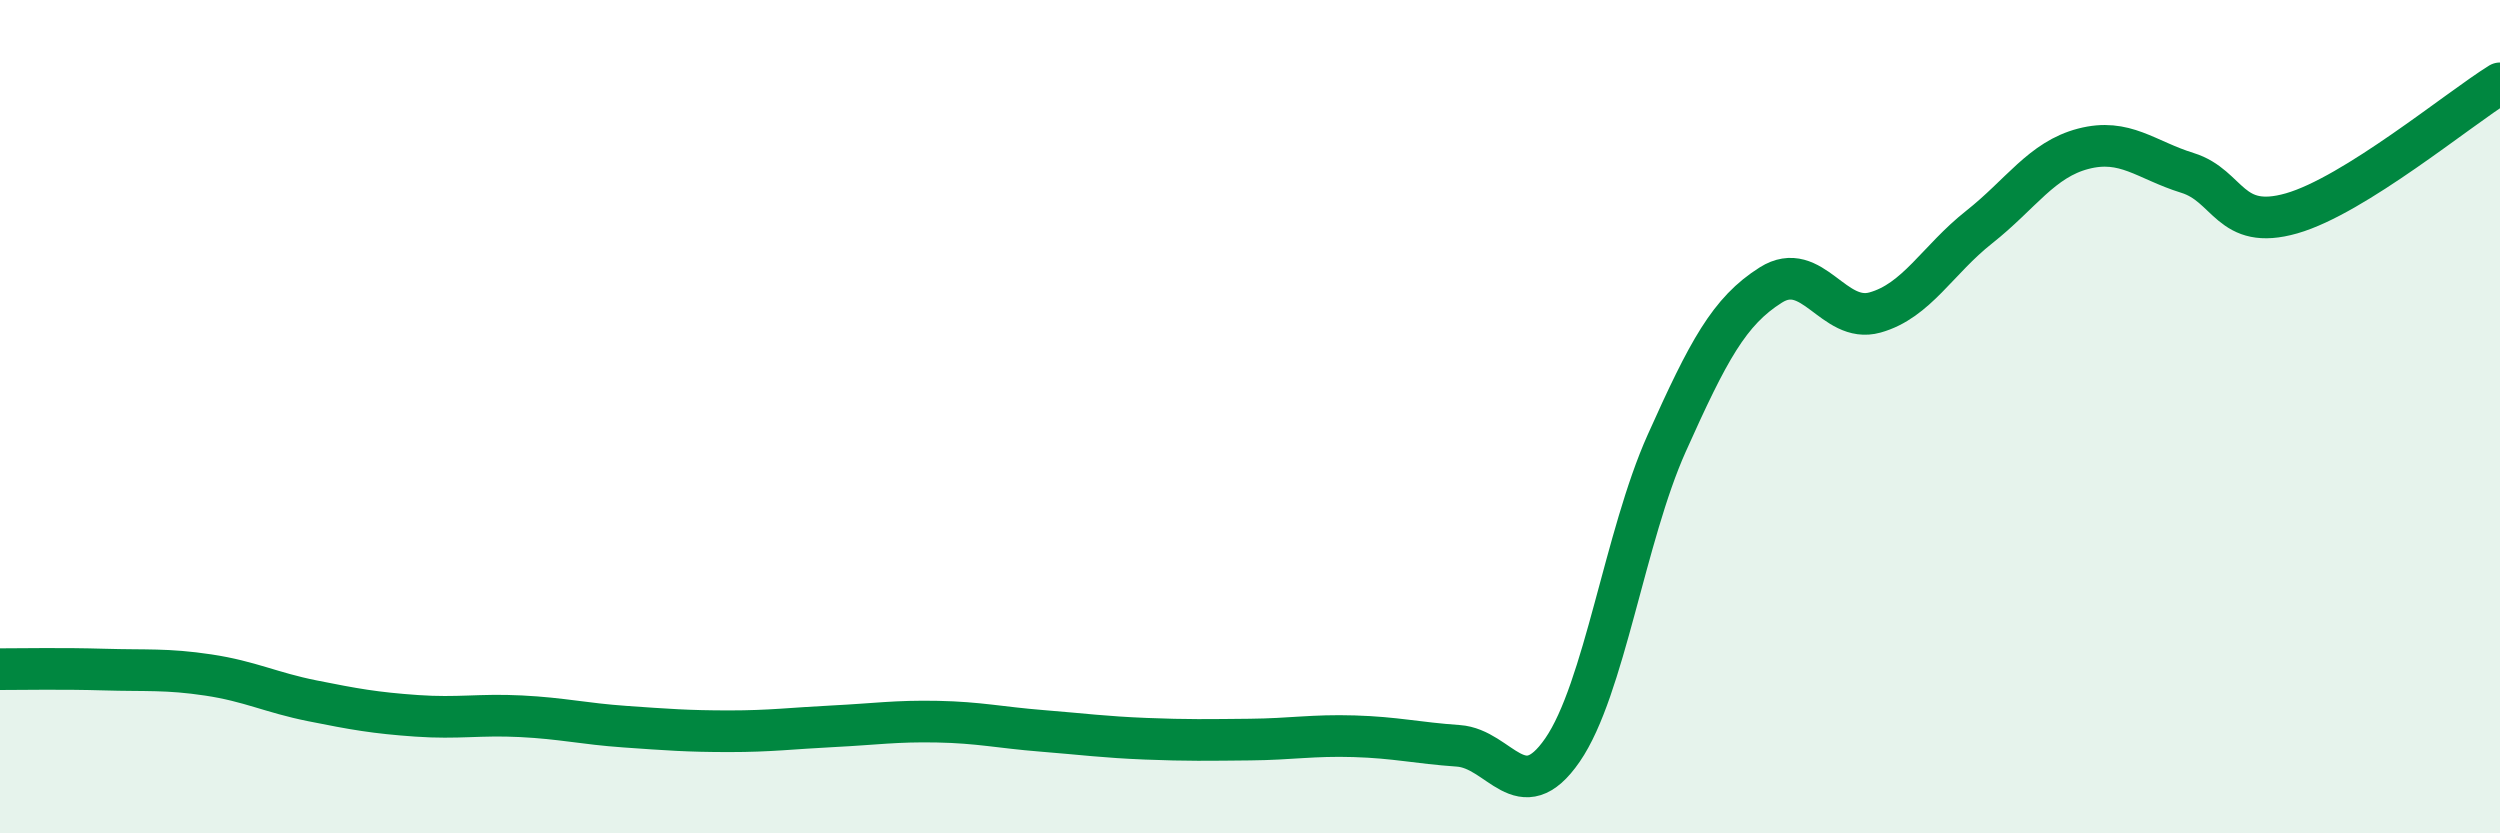
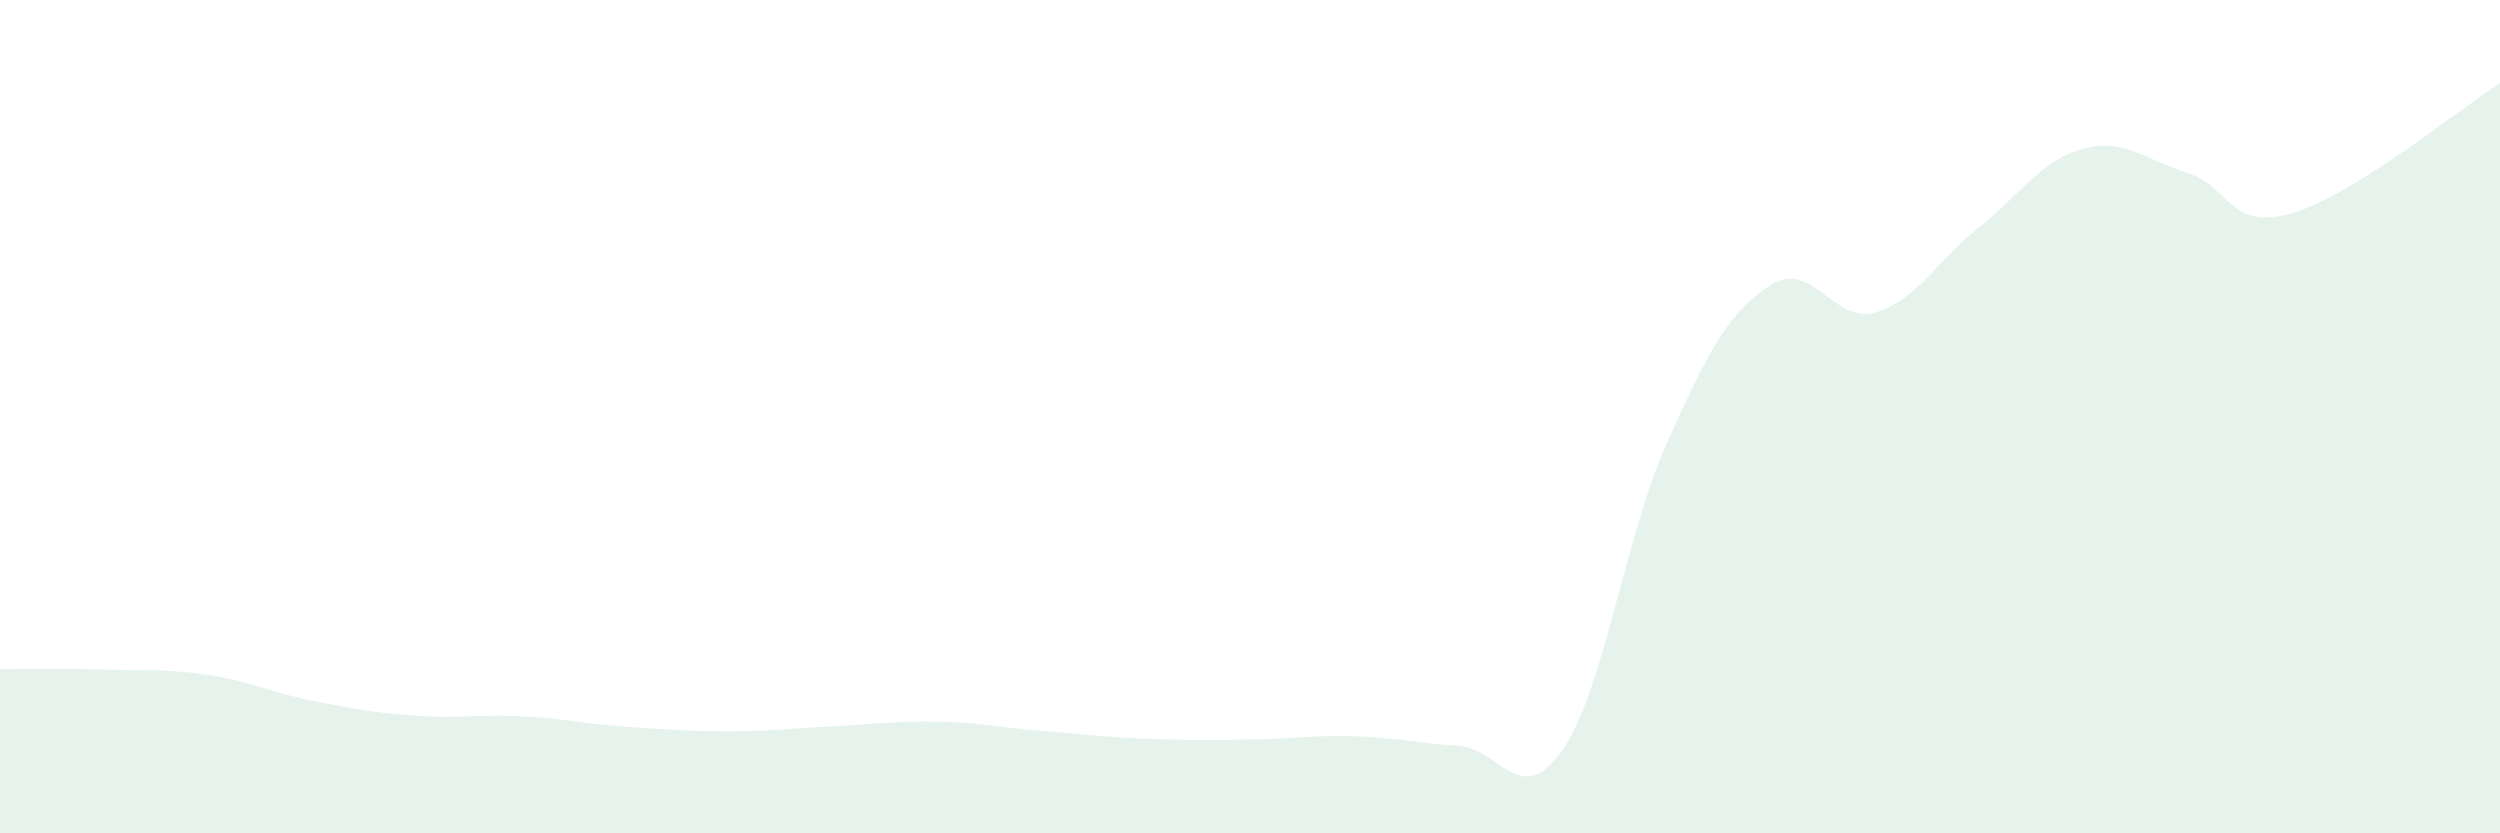
<svg xmlns="http://www.w3.org/2000/svg" width="60" height="20" viewBox="0 0 60 20">
  <path d="M 0,16.06 C 0.5,16.06 1.5,16.04 2.5,16.07 C 3.5,16.1 4,16.05 5,16.2 C 6,16.35 6.5,16.62 7.5,16.82 C 8.5,17.02 9,17.11 10,17.18 C 11,17.25 11.5,17.14 12.5,17.19 C 13.5,17.24 14,17.37 15,17.44 C 16,17.51 16.5,17.55 17.5,17.55 C 18.5,17.55 19,17.48 20,17.43 C 21,17.38 21.5,17.3 22.5,17.32 C 23.5,17.34 24,17.46 25,17.54 C 26,17.62 26.5,17.69 27.5,17.73 C 28.5,17.77 29,17.76 30,17.75 C 31,17.74 31.5,17.64 32.5,17.67 C 33.5,17.7 34,17.83 35,17.9 C 36,17.97 36.5,19.45 37.5,18 C 38.5,16.55 39,12.87 40,10.64 C 41,8.41 41.5,7.47 42.5,6.84 C 43.5,6.21 44,7.78 45,7.5 C 46,7.22 46.5,6.24 47.5,5.45 C 48.5,4.66 49,3.83 50,3.57 C 51,3.31 51.5,3.84 52.5,4.15 C 53.5,4.46 53.5,5.55 55,5.12 C 56.5,4.69 59,2.62 60,2L60 20L0 20Z" fill="#008740" opacity="0.1" stroke-linecap="round" stroke-linejoin="round" />
-   <path d="M 0,16.06 C 0.5,16.06 1.5,16.04 2.5,16.07 C 3.5,16.1 4,16.05 5,16.2 C 6,16.35 6.5,16.62 7.5,16.82 C 8.5,17.02 9,17.11 10,17.18 C 11,17.25 11.5,17.14 12.5,17.19 C 13.5,17.24 14,17.37 15,17.44 C 16,17.51 16.5,17.55 17.5,17.55 C 18.5,17.55 19,17.48 20,17.43 C 21,17.38 21.5,17.3 22.5,17.32 C 23.5,17.34 24,17.46 25,17.54 C 26,17.62 26.5,17.69 27.5,17.73 C 28.5,17.77 29,17.76 30,17.75 C 31,17.74 31.5,17.64 32.5,17.67 C 33.5,17.7 34,17.83 35,17.9 C 36,17.97 36.5,19.45 37.5,18 C 38.5,16.55 39,12.87 40,10.64 C 41,8.41 41.5,7.47 42.5,6.84 C 43.5,6.21 44,7.78 45,7.5 C 46,7.22 46.5,6.24 47.5,5.45 C 48.5,4.66 49,3.83 50,3.57 C 51,3.31 51.5,3.84 52.5,4.15 C 53.5,4.46 53.5,5.55 55,5.12 C 56.5,4.69 59,2.62 60,2" stroke="#008740" stroke-width="1" fill="none" stroke-linecap="round" stroke-linejoin="round" />
</svg>